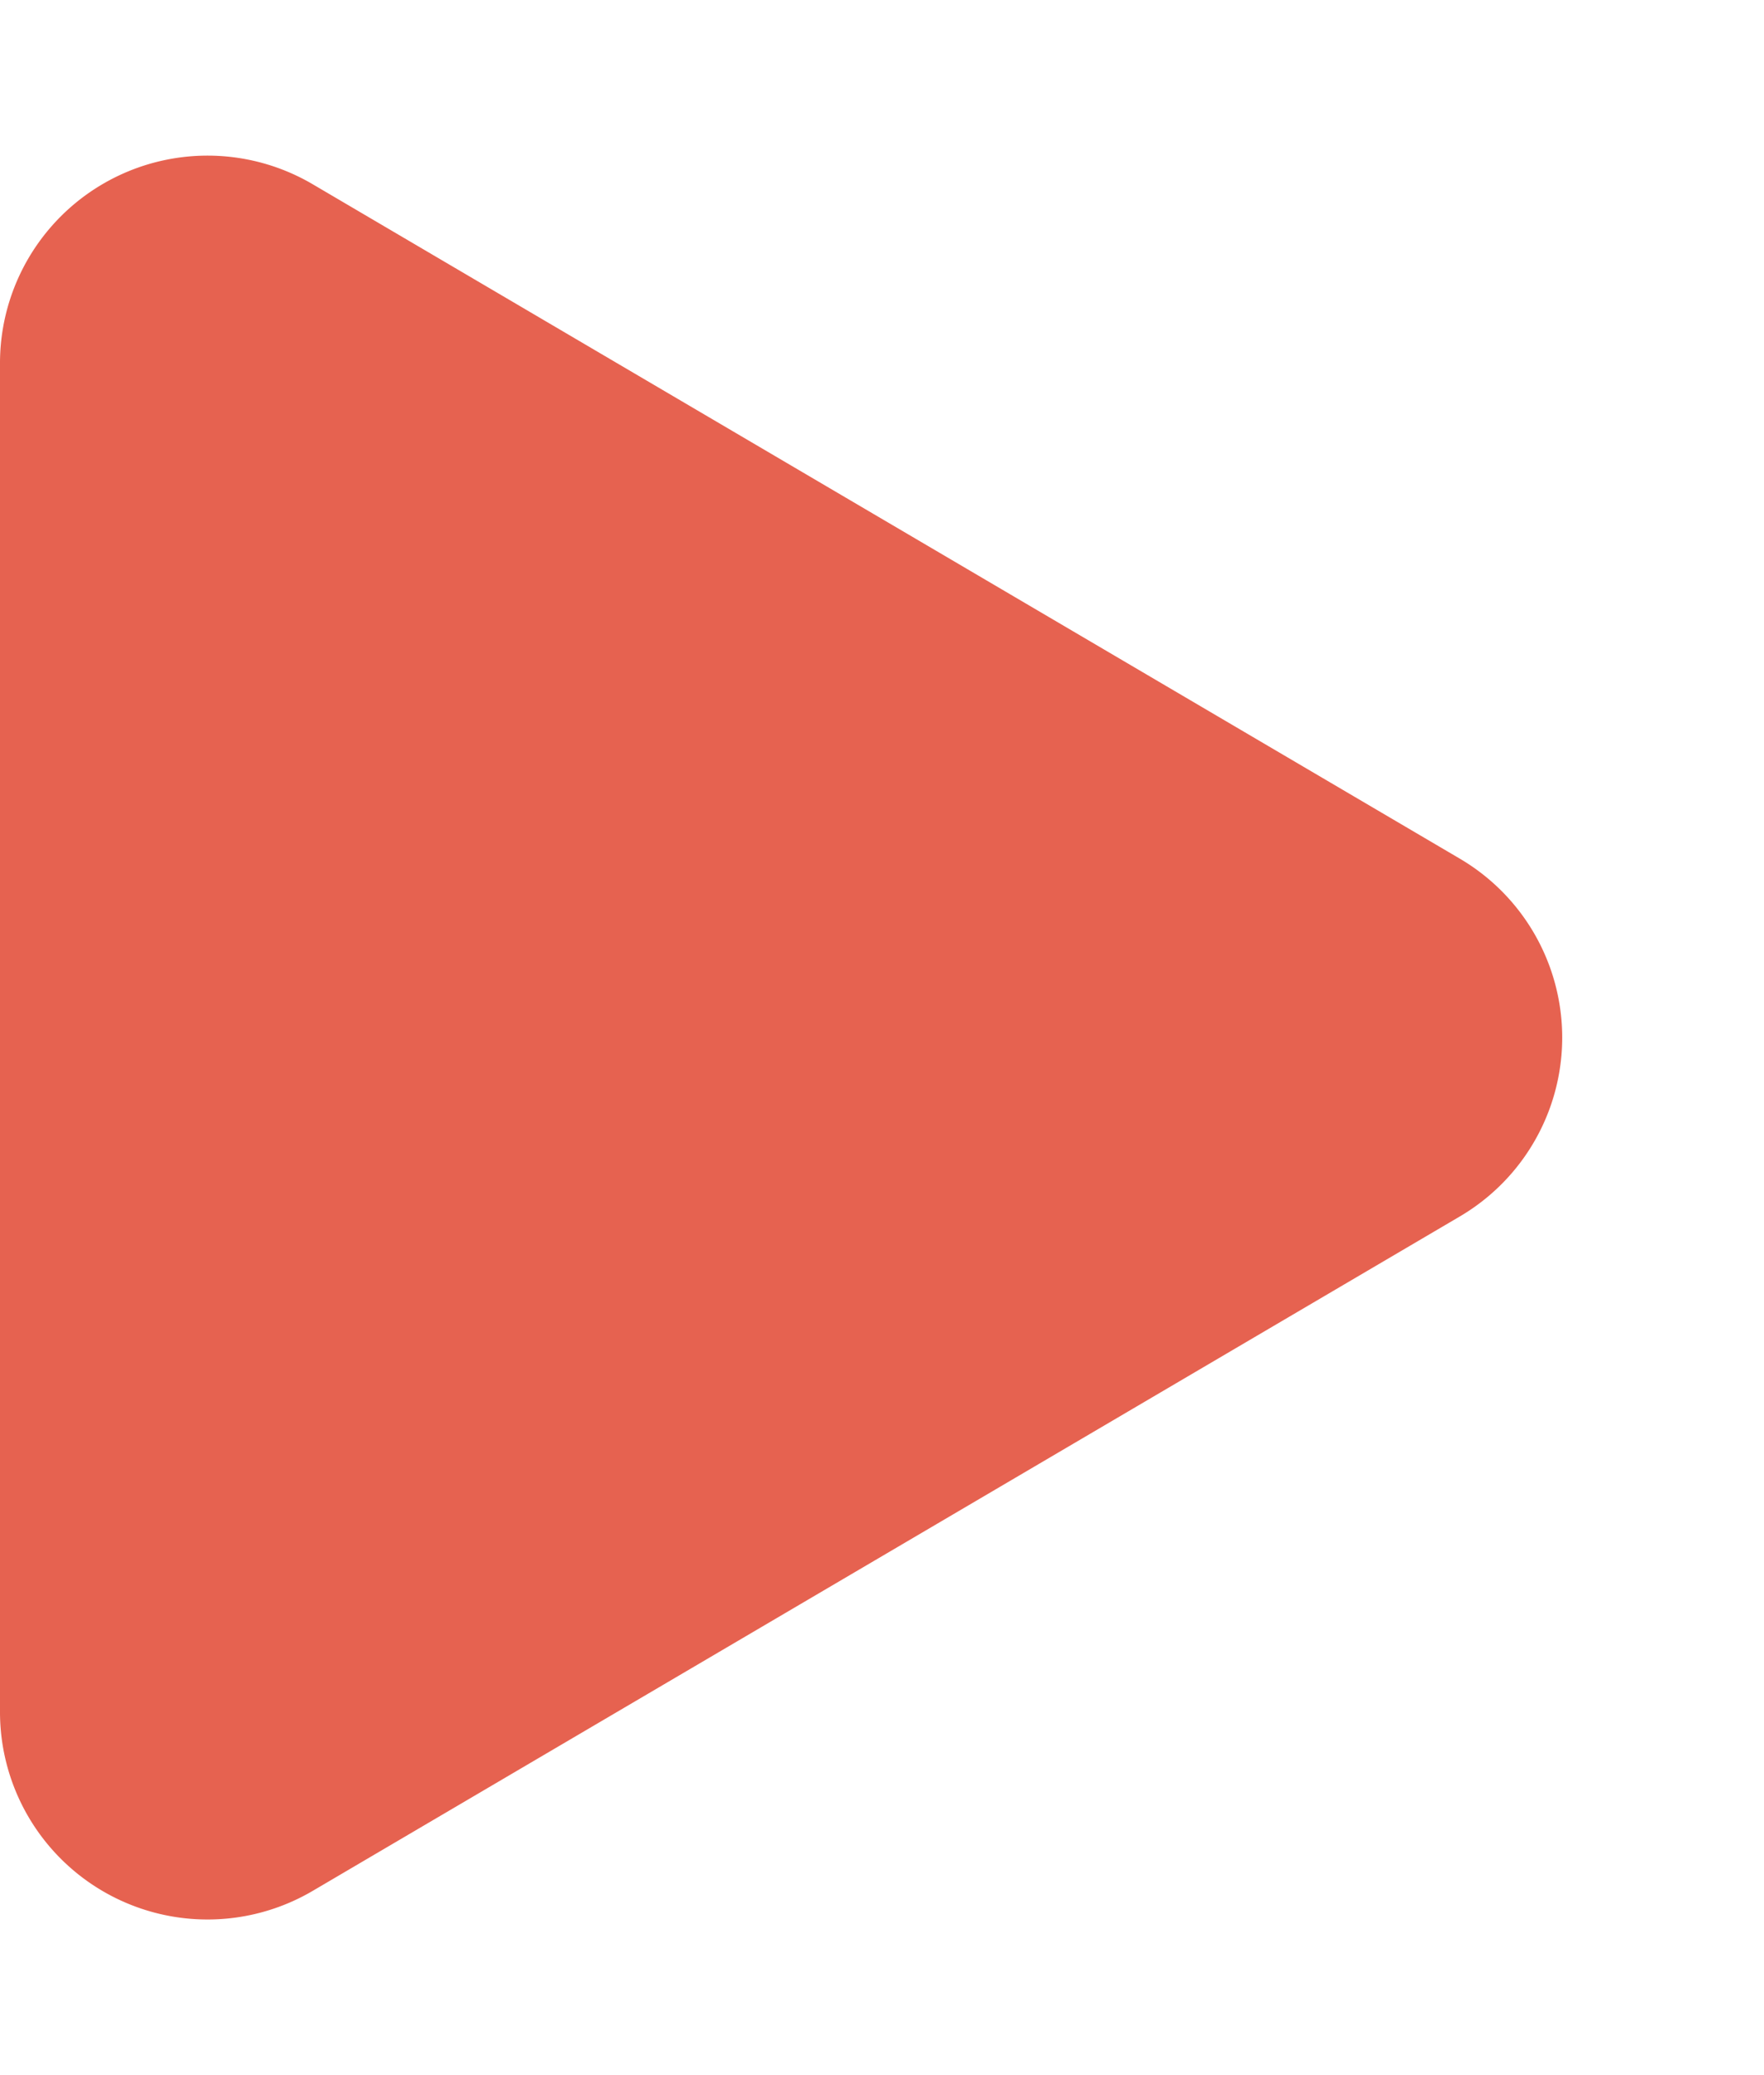
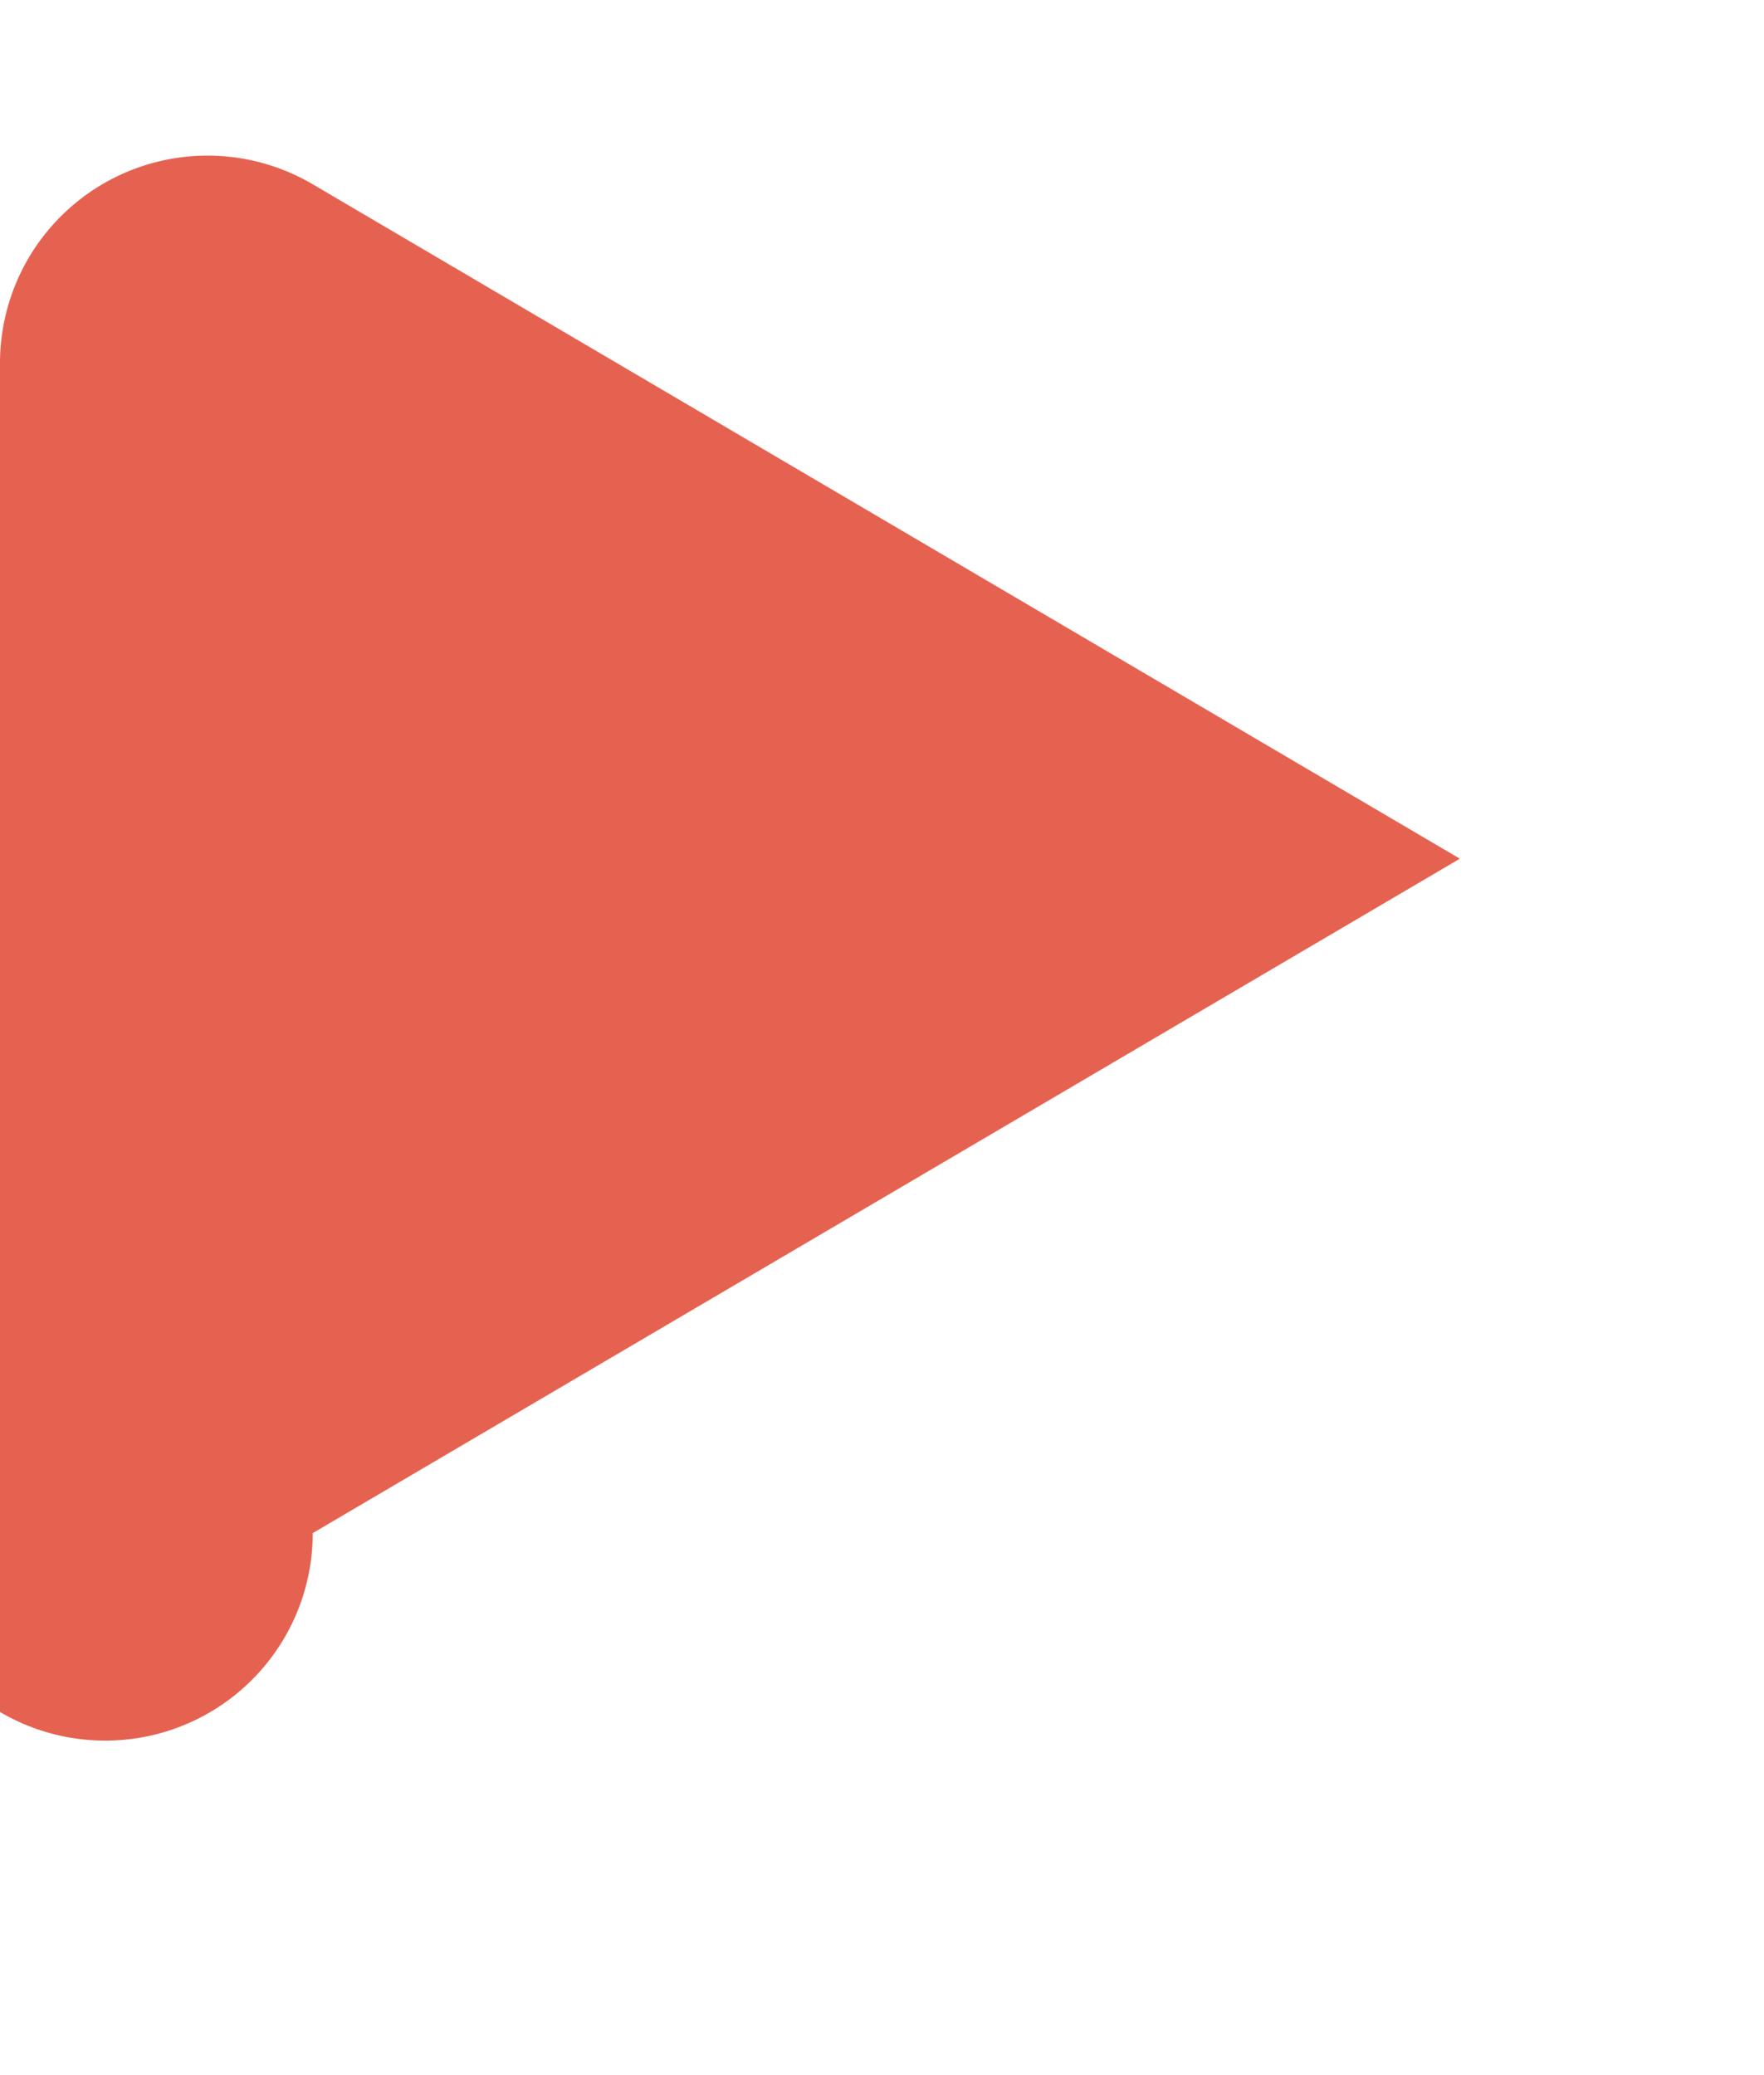
<svg xmlns="http://www.w3.org/2000/svg" width="17" height="20" viewBox="0 0 17 20">
-   <path d="M8.276,2.931a2,2,0,0,1,3.448,0l6.5,11.055A2,2,0,0,1,16.5,17H3.5a2,2,0,0,1-1.724-3.014Z" transform="translate(17) rotate(90)" fill="#e66250" />
+   <path d="M8.276,2.931l6.5,11.055A2,2,0,0,1,16.5,17H3.5a2,2,0,0,1-1.724-3.014Z" transform="translate(17) rotate(90)" fill="#e66250" />
</svg>